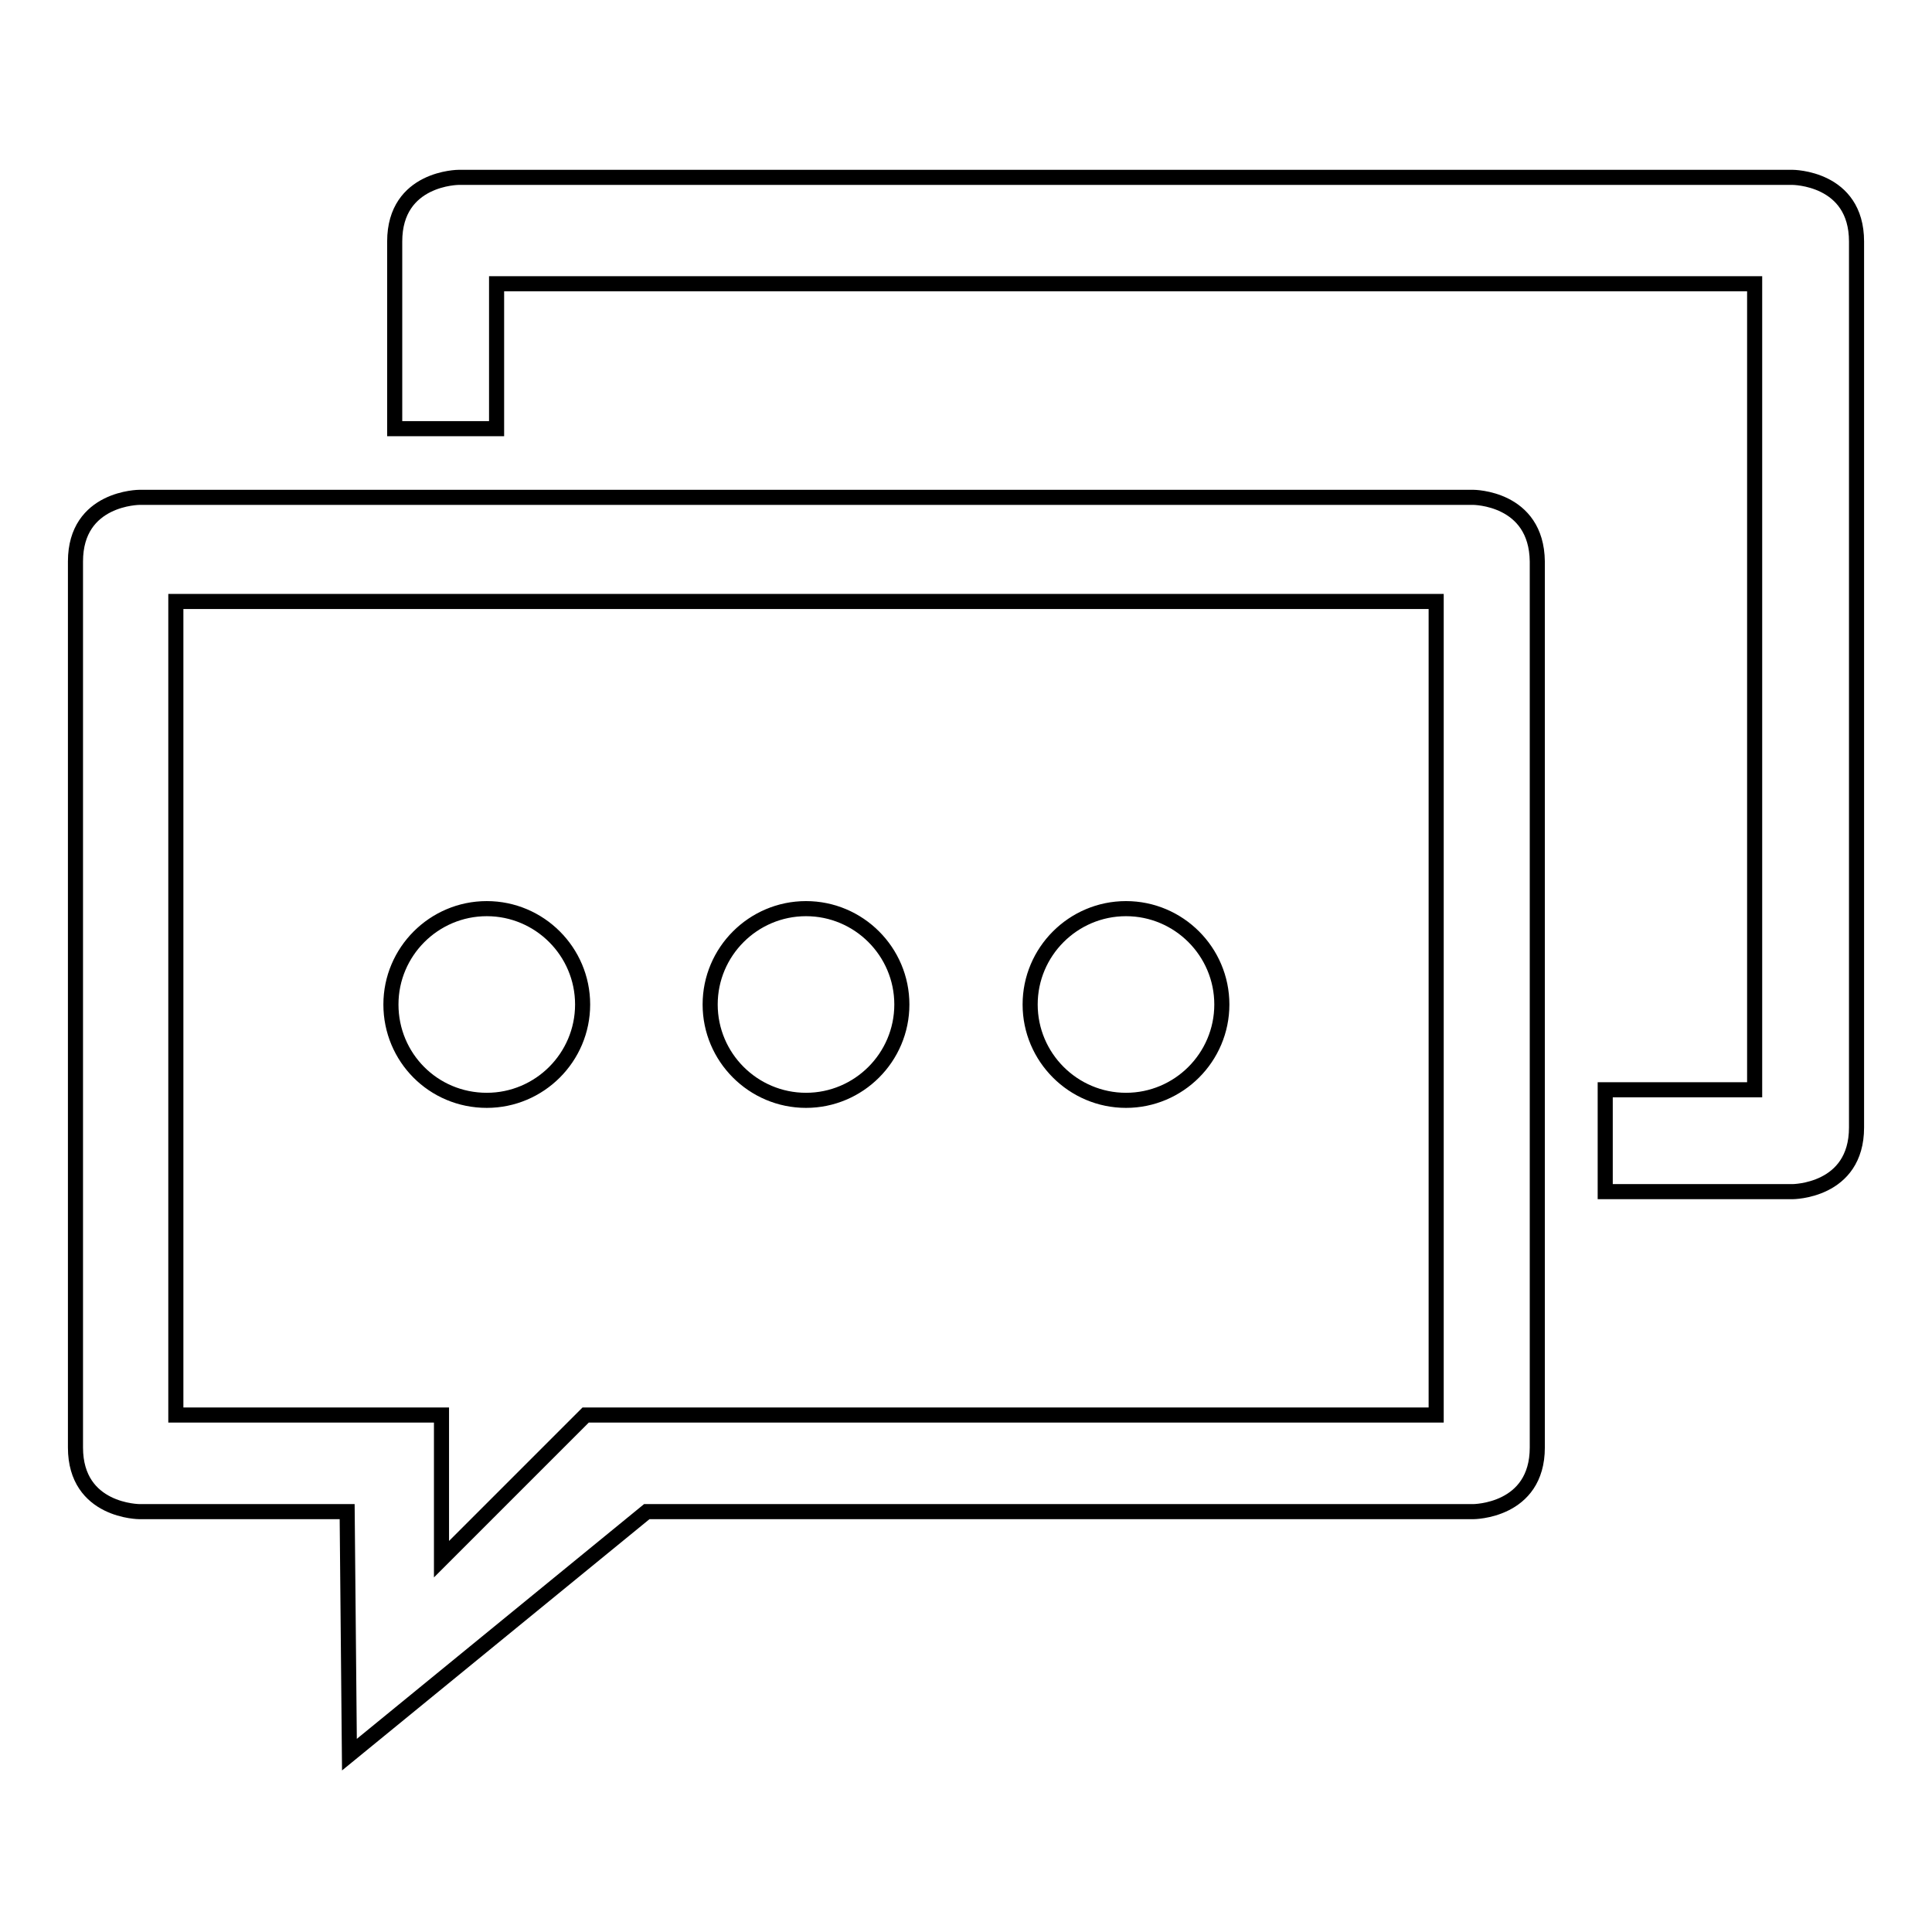
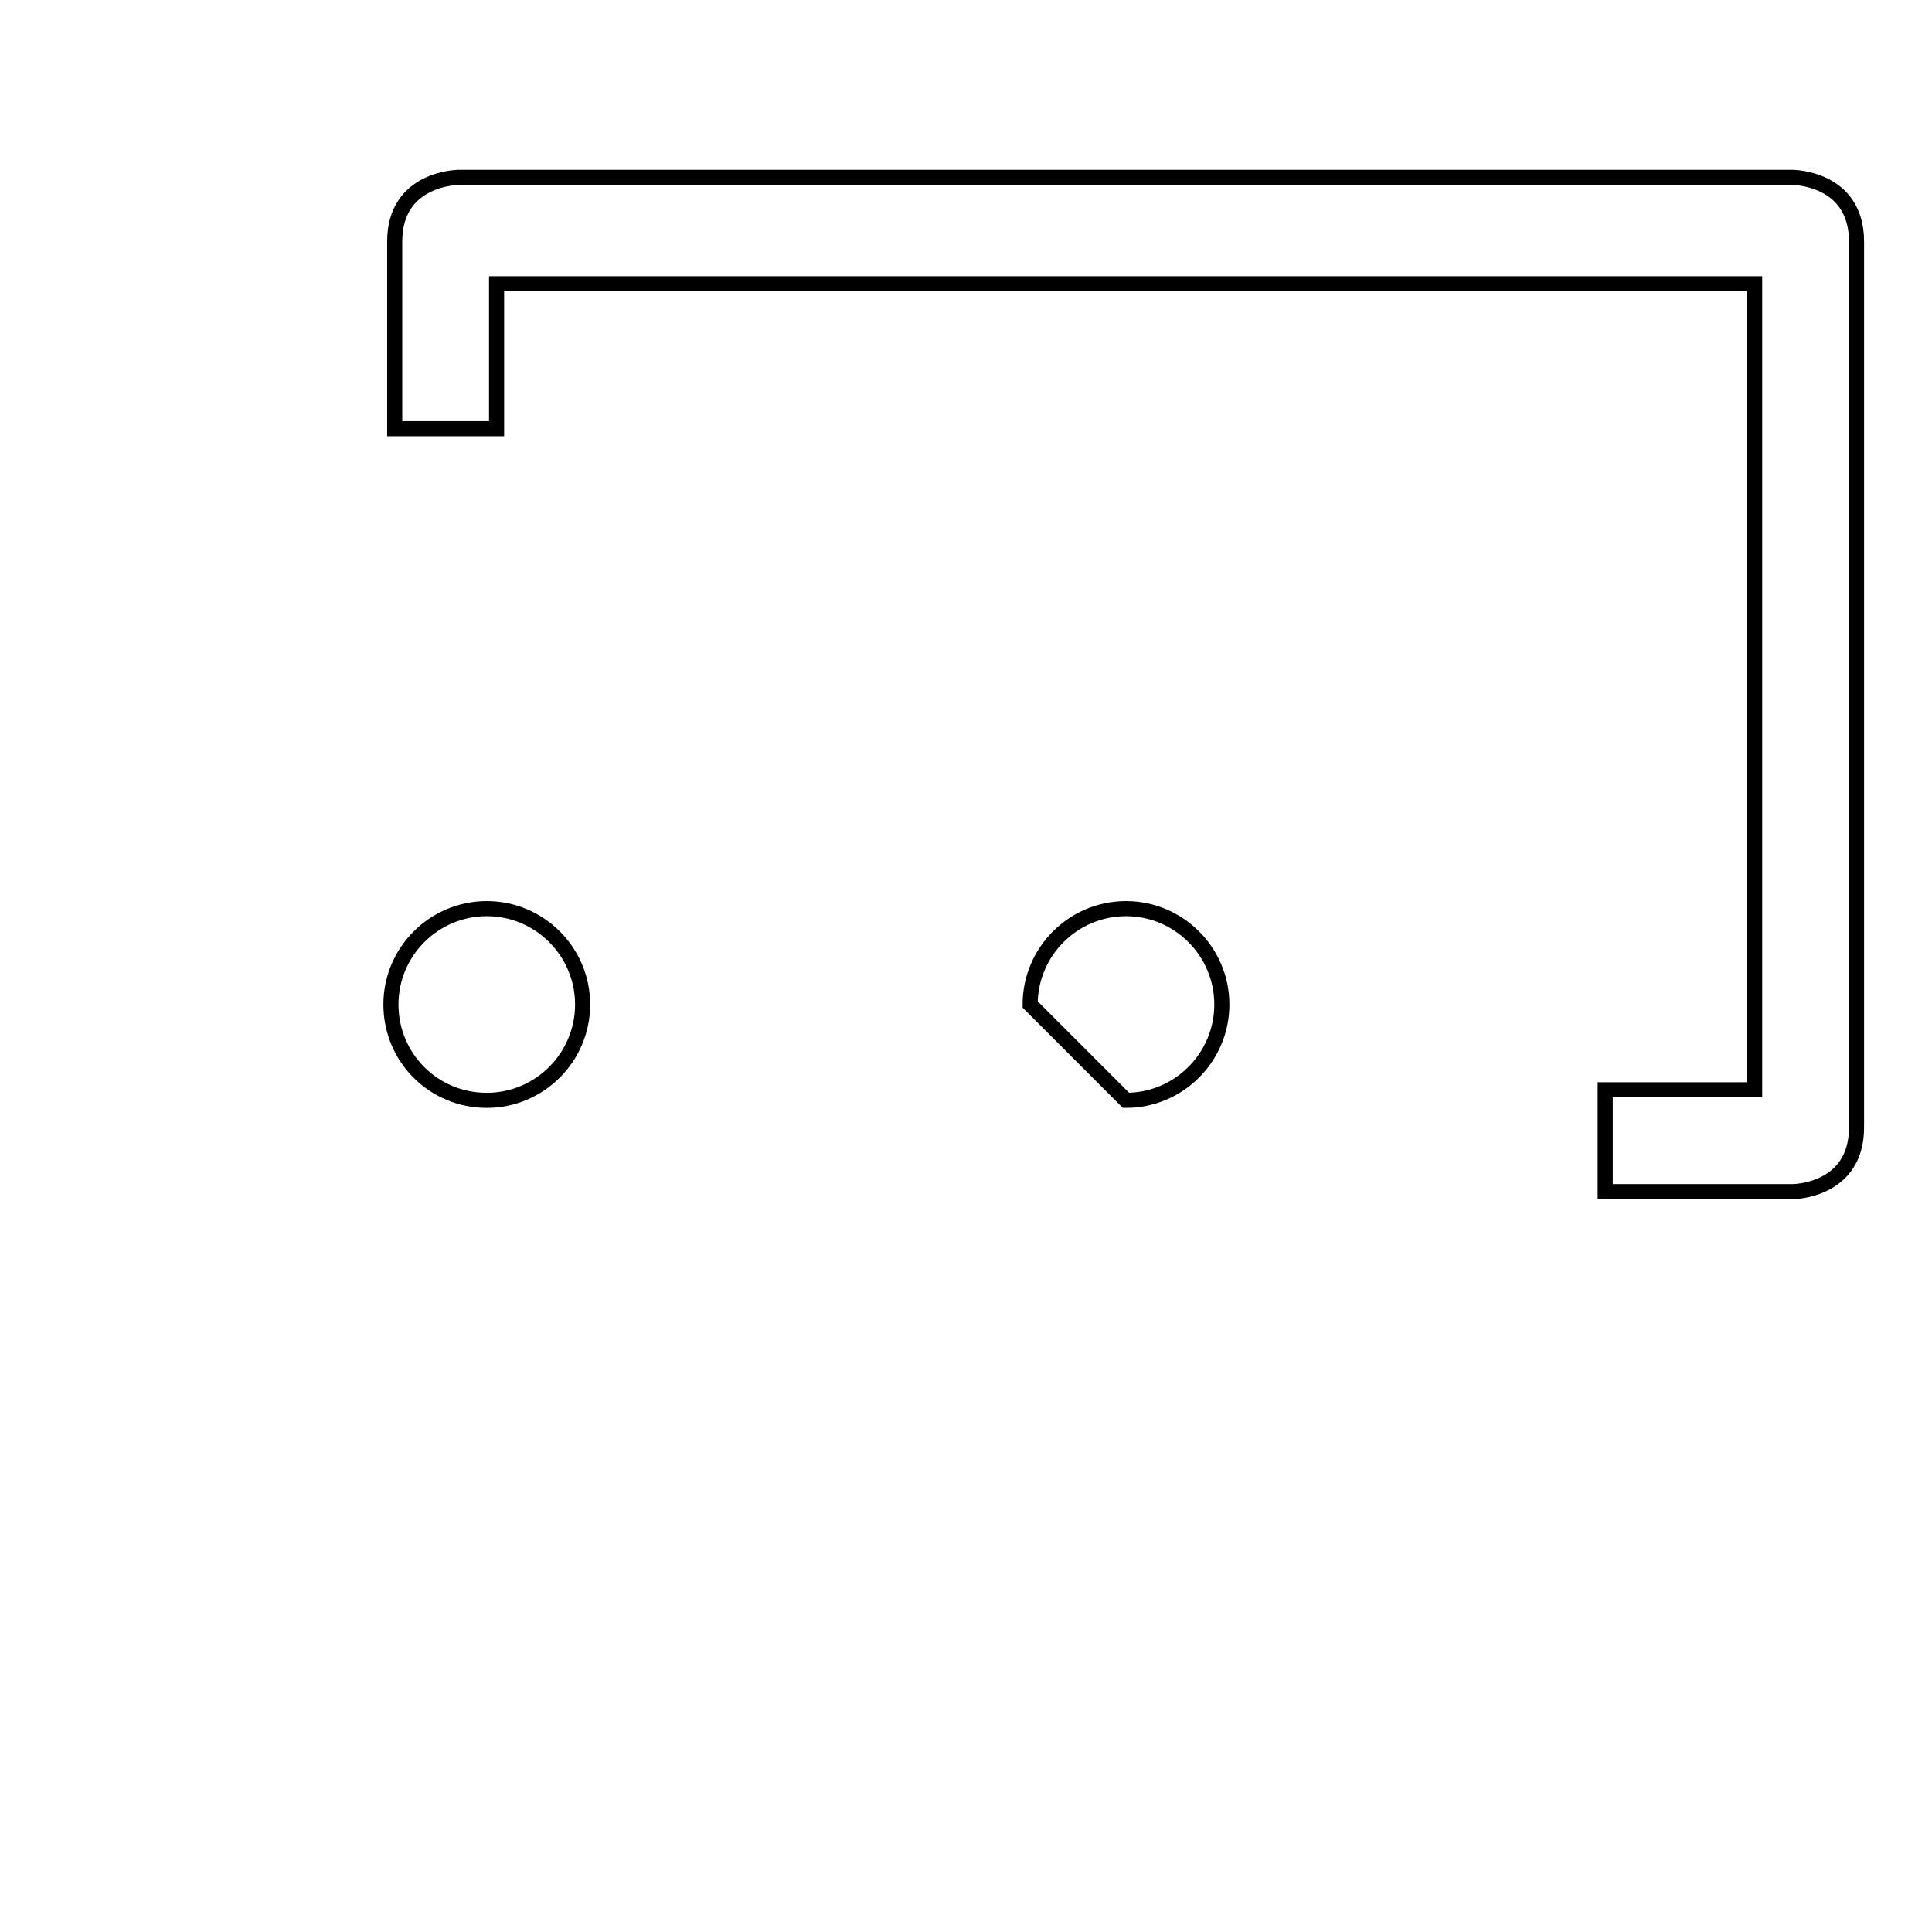
<svg xmlns="http://www.w3.org/2000/svg" version="1.1" x="0px" y="0px" viewBox="0 0 256 256" enable-background="new 0 0 256 256" xml:space="preserve">
  <g>
    <g>
      <path stroke-width="2" fill-opacity="0" stroke="#000000" d="M64.5,145.8c7,0,12.7-5.7,12.7-12.7c0-7-5.7-12.7-12.7-12.7s-12.7,5.7-12.7,12.7C51.8,140.1,57.4,145.8,64.5,145.8L64.5,145.8z" />
-       <path stroke-width="2" fill-opacity="0" stroke="#000000" d="M106.8,145.8c7,0,12.7-5.7,12.7-12.7c0-7-5.7-12.7-12.7-12.7s-12.7,5.7-12.7,12.7C94.1,140.1,99.8,145.8,106.8,145.8L106.8,145.8z" />
-       <path stroke-width="2" fill-opacity="0" stroke="#000000" d="M149.2,145.8c7,0,12.7-5.7,12.7-12.7c0-7-5.7-12.7-12.7-12.7c-7,0-12.7,5.7-12.7,12.7C136.5,140.1,142.2,145.8,149.2,145.8L149.2,145.8z" />
-       <path stroke-width="2" fill-opacity="0" stroke="#000000" d="M195.2,65.9H18.5c0,0-8.5,0-8.5,8.5v117.4c0,8.5,8.5,8.5,8.5,8.5h27.5l0.3,32.2l39.4-32.2h109.5c0,0,8.5,0,8.5-8.5V74.4C203.6,65.9,195.2,65.9,195.2,65.9L195.2,65.9z M190.3,187.5H77.6l-5.2,5.2l-13.9,13.9v-19.1H23.3V79.7h167v105.7V187.5z" />
+       <path stroke-width="2" fill-opacity="0" stroke="#000000" d="M149.2,145.8c7,0,12.7-5.7,12.7-12.7c0-7-5.7-12.7-12.7-12.7c-7,0-12.7,5.7-12.7,12.7L149.2,145.8z" />
      <path stroke-width="2" fill-opacity="0" stroke="#000000" d="M237.5,23.5H60.8c0,0-8.5,0-8.5,8.5v24.8h13.5V37.6h166.7v106.8h-19.8v13.5h24.8c0,0,8.5,0,8.5-8.5V32C246,23.5,237.5,23.5,237.5,23.5L237.5,23.5z" />
    </g>
  </g>
</svg>